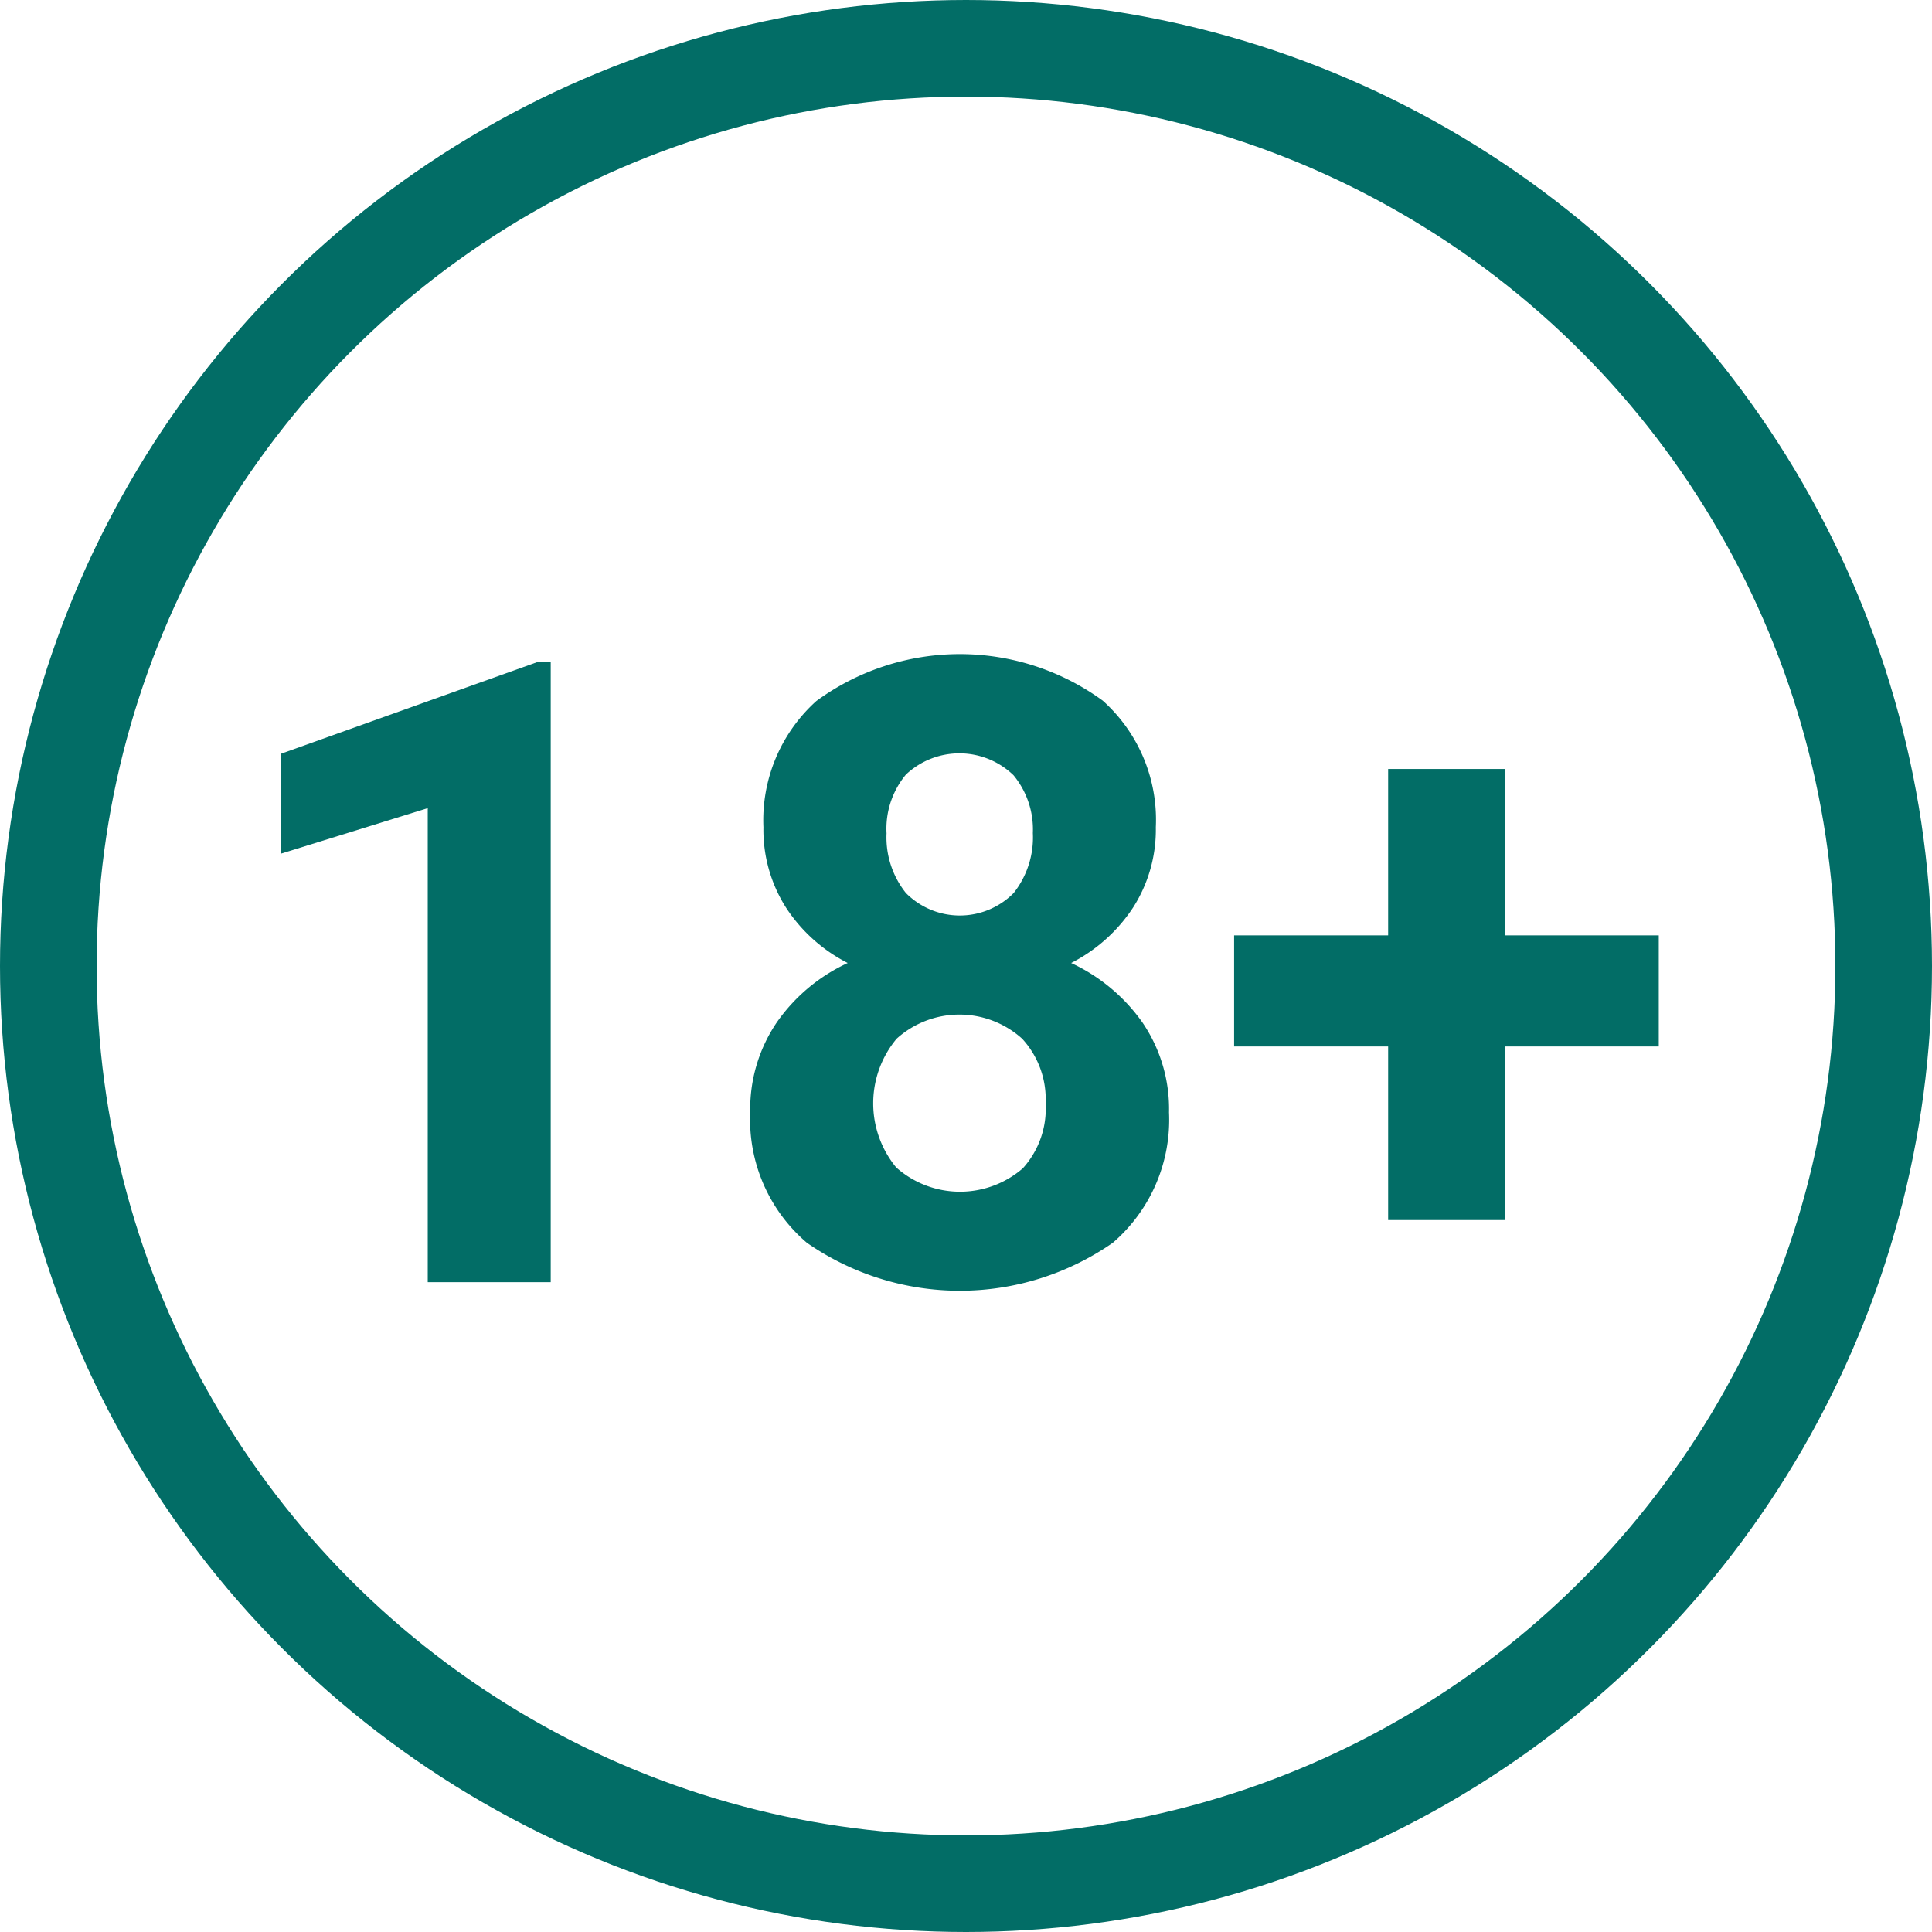
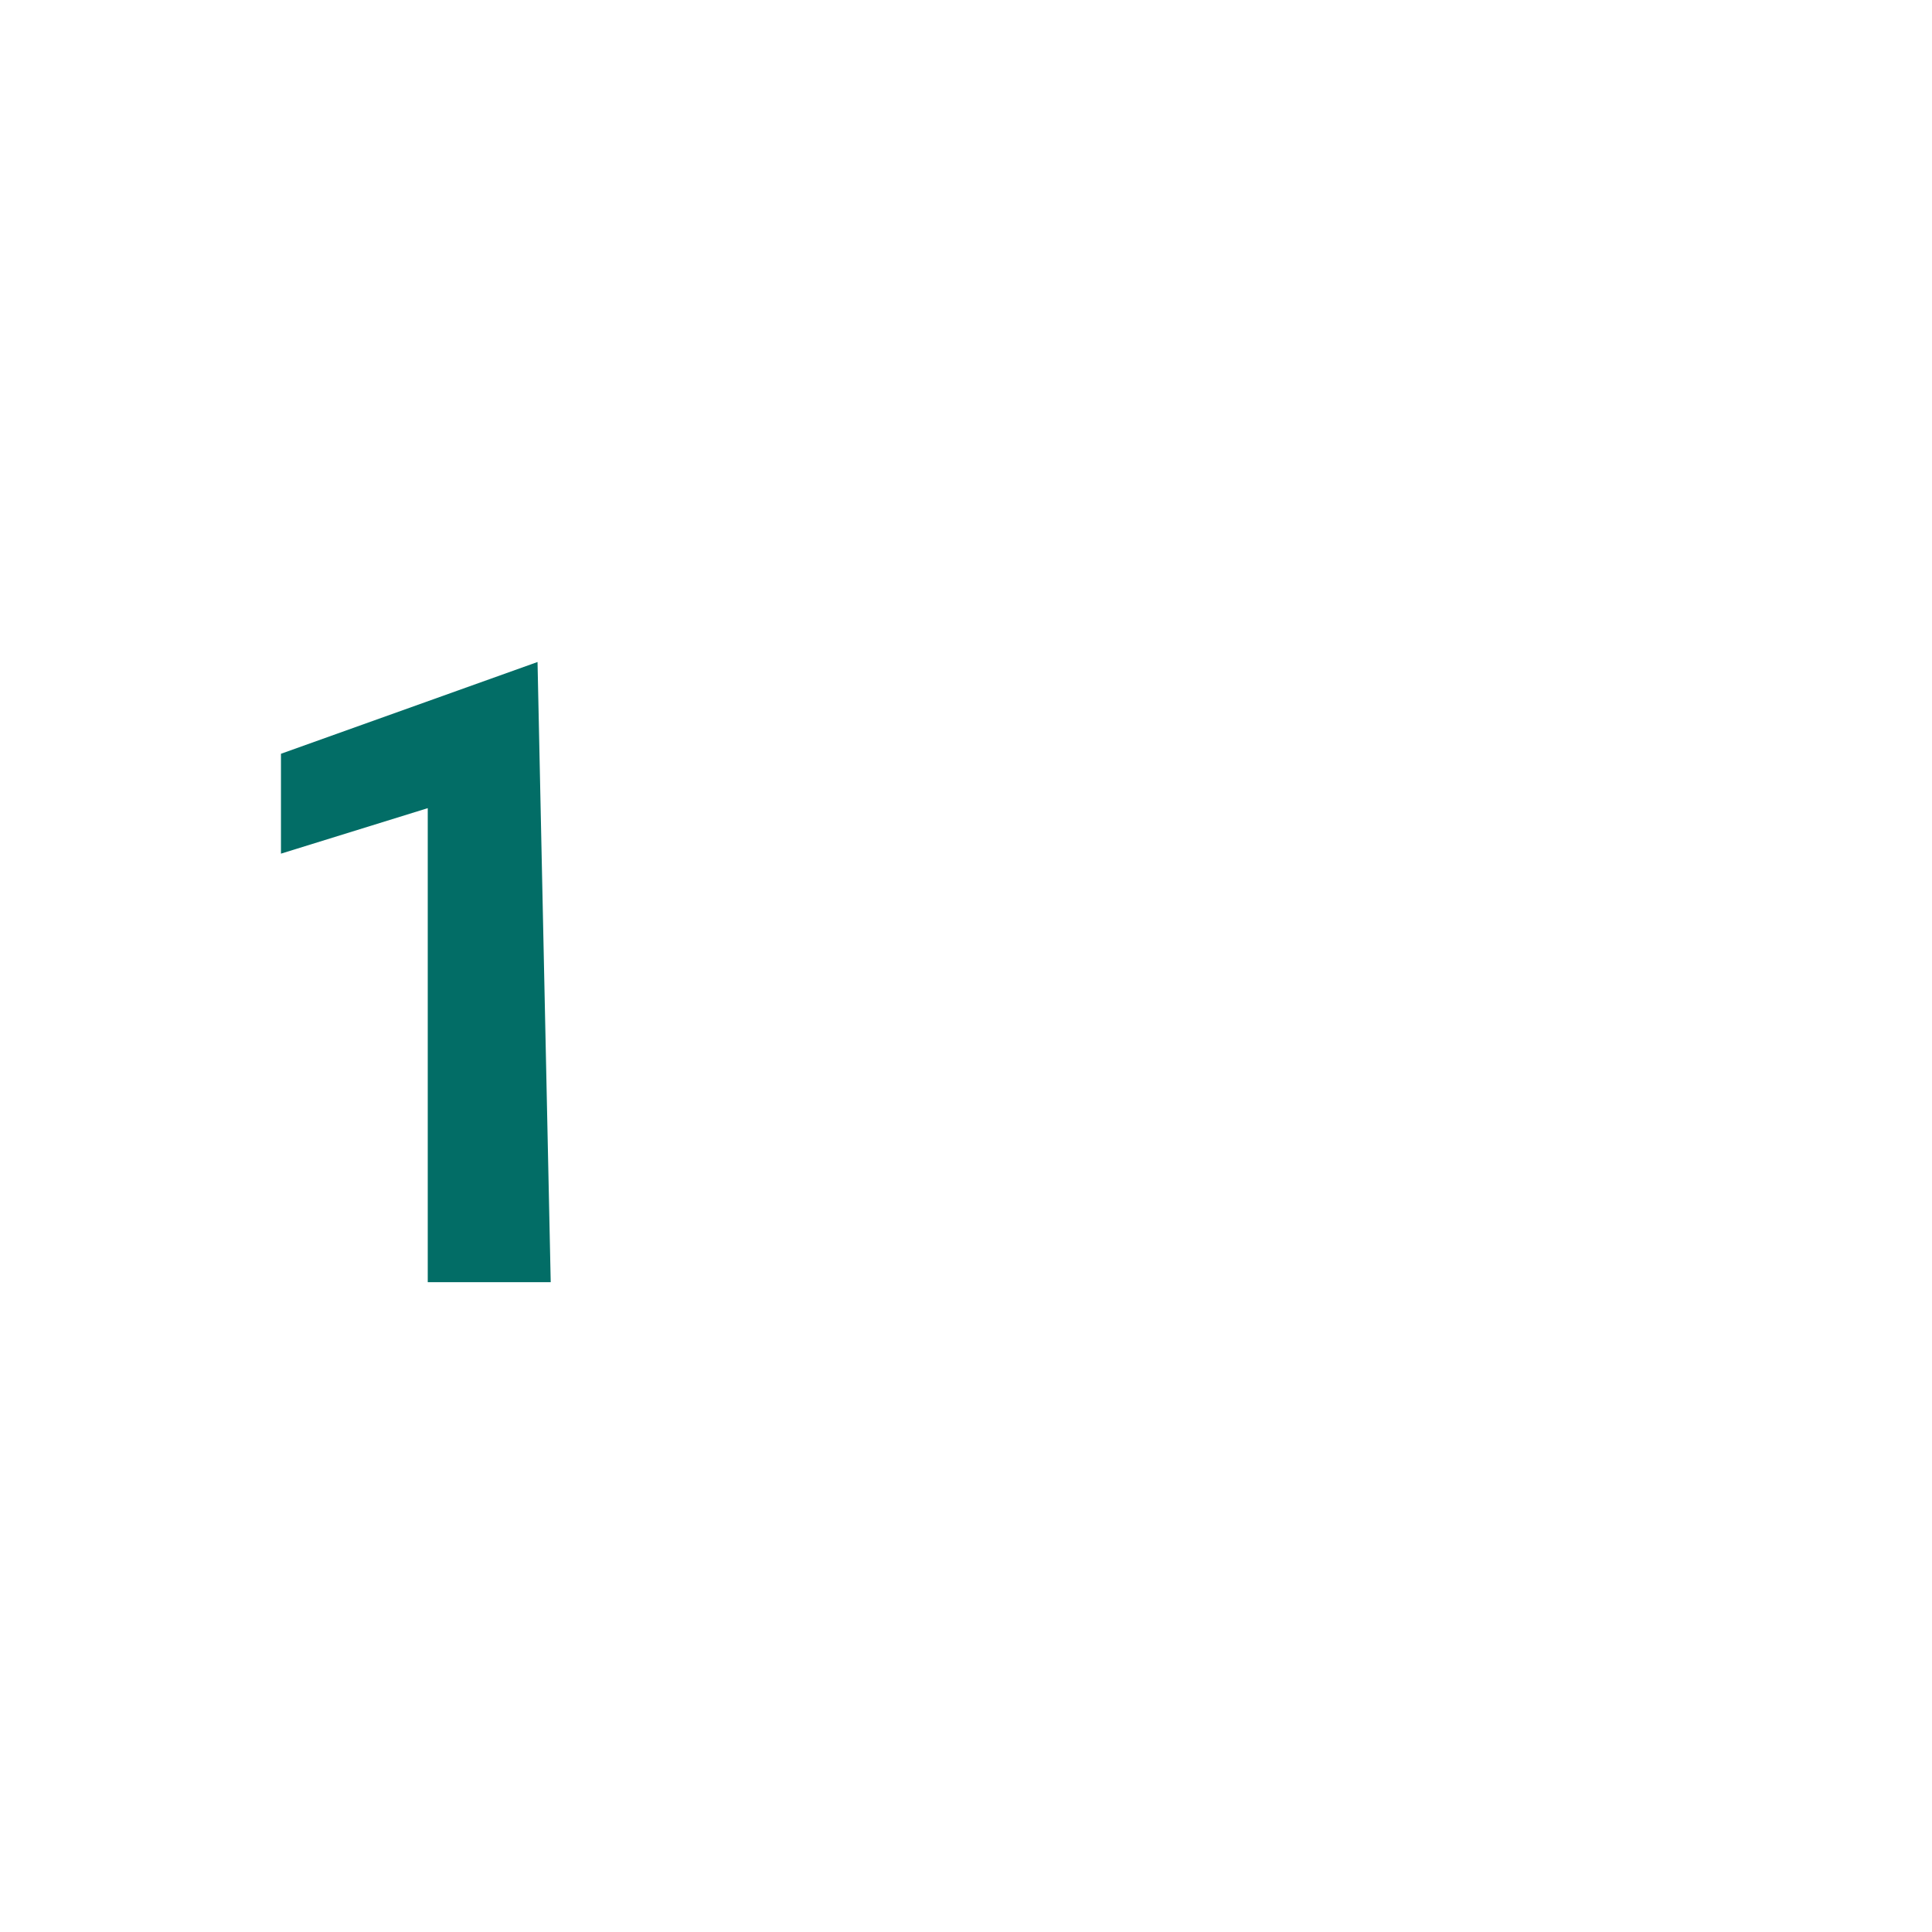
<svg xmlns="http://www.w3.org/2000/svg" width="40" height="40" viewBox="0 0 40 40">
  <g id="Group_7" data-name="Group 7" transform="translate(-225.029 -290.862)">
    <g id="Group_6" data-name="Group 6" transform="translate(230.846 304.404)">
-       <path id="Path_18" data-name="Path 18" d="M240.691,328.64h-2.546v-9.814l-3.039.942V317.7l5.312-1.9h.273Z" transform="translate(-235.106 -315.636)" fill="#026d66" />
-       <path id="Path_19" data-name="Path 19" d="M261.813,319.082a2.986,2.986,0,0,1-.467,1.656,3.361,3.361,0,0,1-1.286,1.154,3.719,3.719,0,0,1,1.48,1.237,3.177,3.177,0,0,1,.546,1.855,3.361,3.361,0,0,1-1.163,2.7,5.546,5.546,0,0,1-6.335,0,3.353,3.353,0,0,1-1.172-2.7,3.193,3.193,0,0,1,.547-1.859,3.654,3.654,0,0,1,1.471-1.233,3.324,3.324,0,0,1-1.282-1.154,3,3,0,0,1-.463-1.656,3.323,3.323,0,0,1,1.093-2.612,5.025,5.025,0,0,1,5.933-.009A3.312,3.312,0,0,1,261.813,319.082Zm-2.282,5.717a1.848,1.848,0,0,0-.485-1.339,1.939,1.939,0,0,0-2.6,0,2.089,2.089,0,0,0-.008,2.665,1.988,1.988,0,0,0,2.621.018A1.84,1.84,0,0,0,259.531,324.8Zm-.264-5.594a1.764,1.764,0,0,0-.4-1.2,1.613,1.613,0,0,0-2.229-.013,1.753,1.753,0,0,0-.4,1.216,1.843,1.843,0,0,0,.4,1.234,1.569,1.569,0,0,0,2.233,0A1.857,1.857,0,0,0,259.267,319.2Z" transform="translate(-243.7 -315.496)" fill="#026d66" />
-       <path id="Path_20" data-name="Path 20" d="M277.905,323.424h3.18v2.3h-3.18v3.594h-2.423v-3.594h-3.189v-2.3h3.189v-3.445h2.423Z" transform="translate(-252.559 -317.6)" fill="#026d66" />
+       <path id="Path_18" data-name="Path 18" d="M240.691,328.64h-2.546v-9.814l-3.039.942V317.7l5.312-1.9Z" transform="translate(-235.106 -315.636)" fill="#026d66" />
    </g>
-     <circle id="Ellipse_1" data-name="Ellipse 1" cx="19" cy="19" r="19" transform="translate(226.029 291.862)" fill="none" stroke="#026d66" stroke-miterlimit="10" stroke-width="2" />
  </g>
</svg>